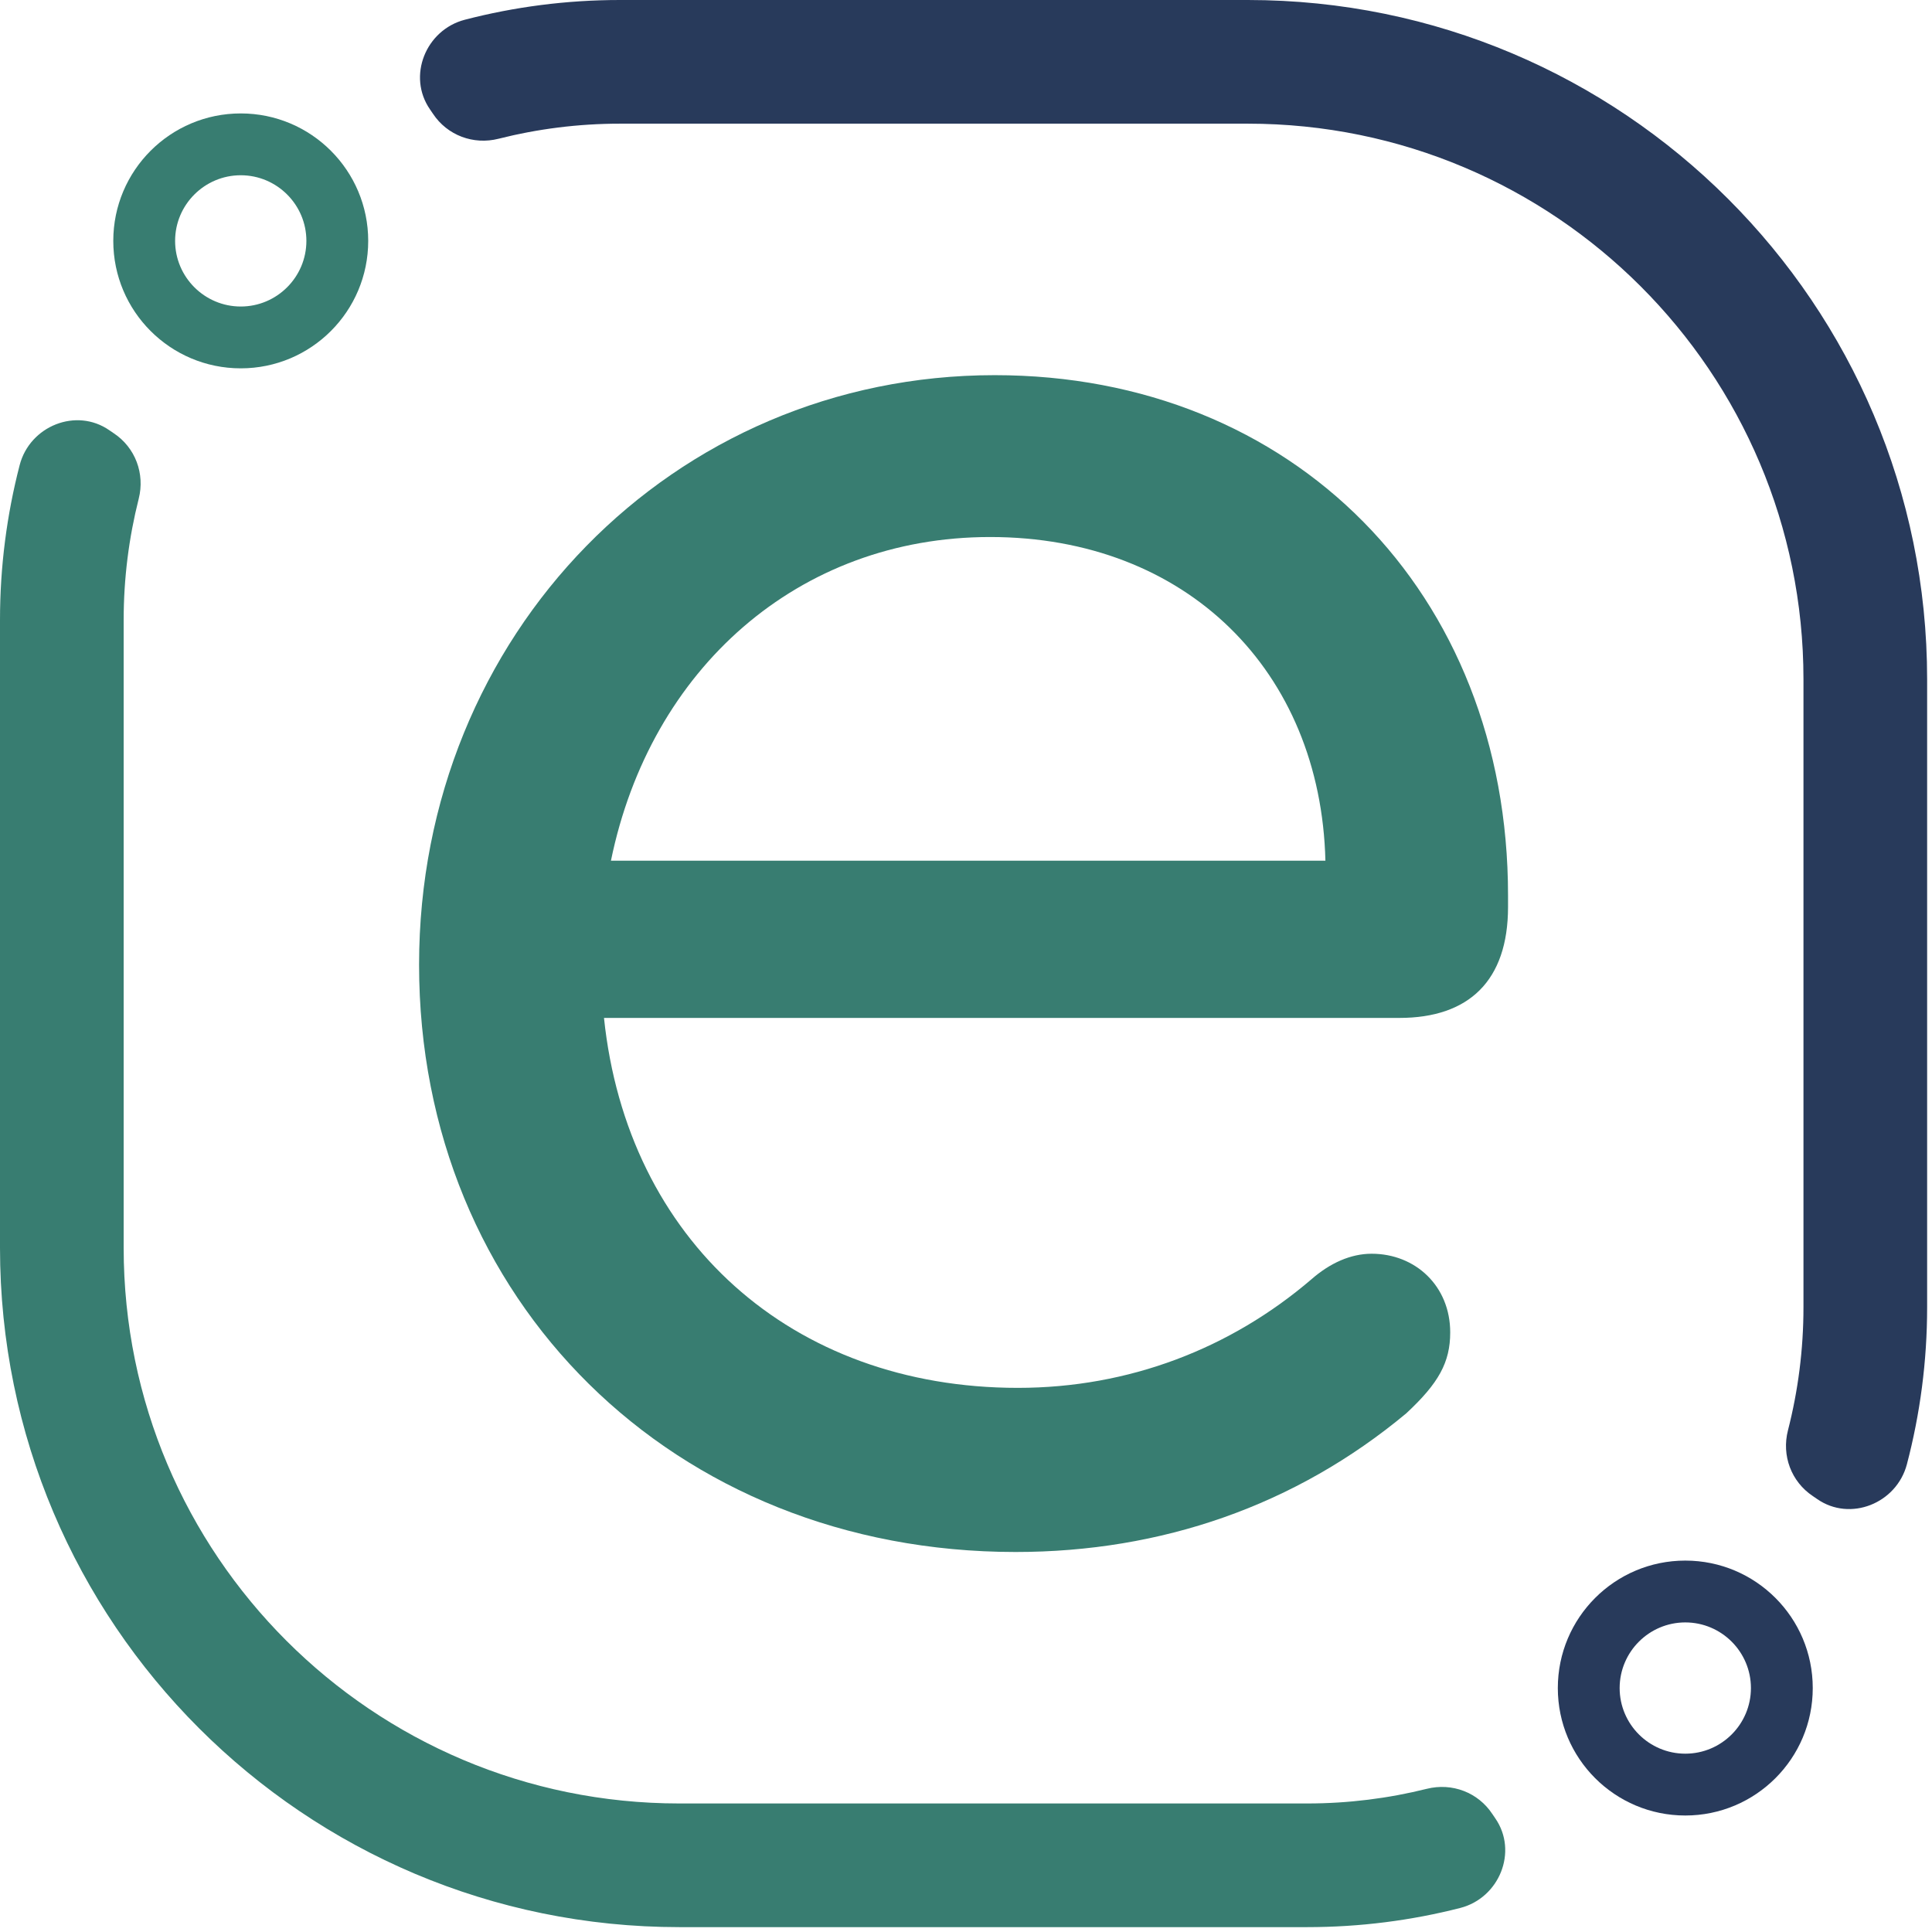
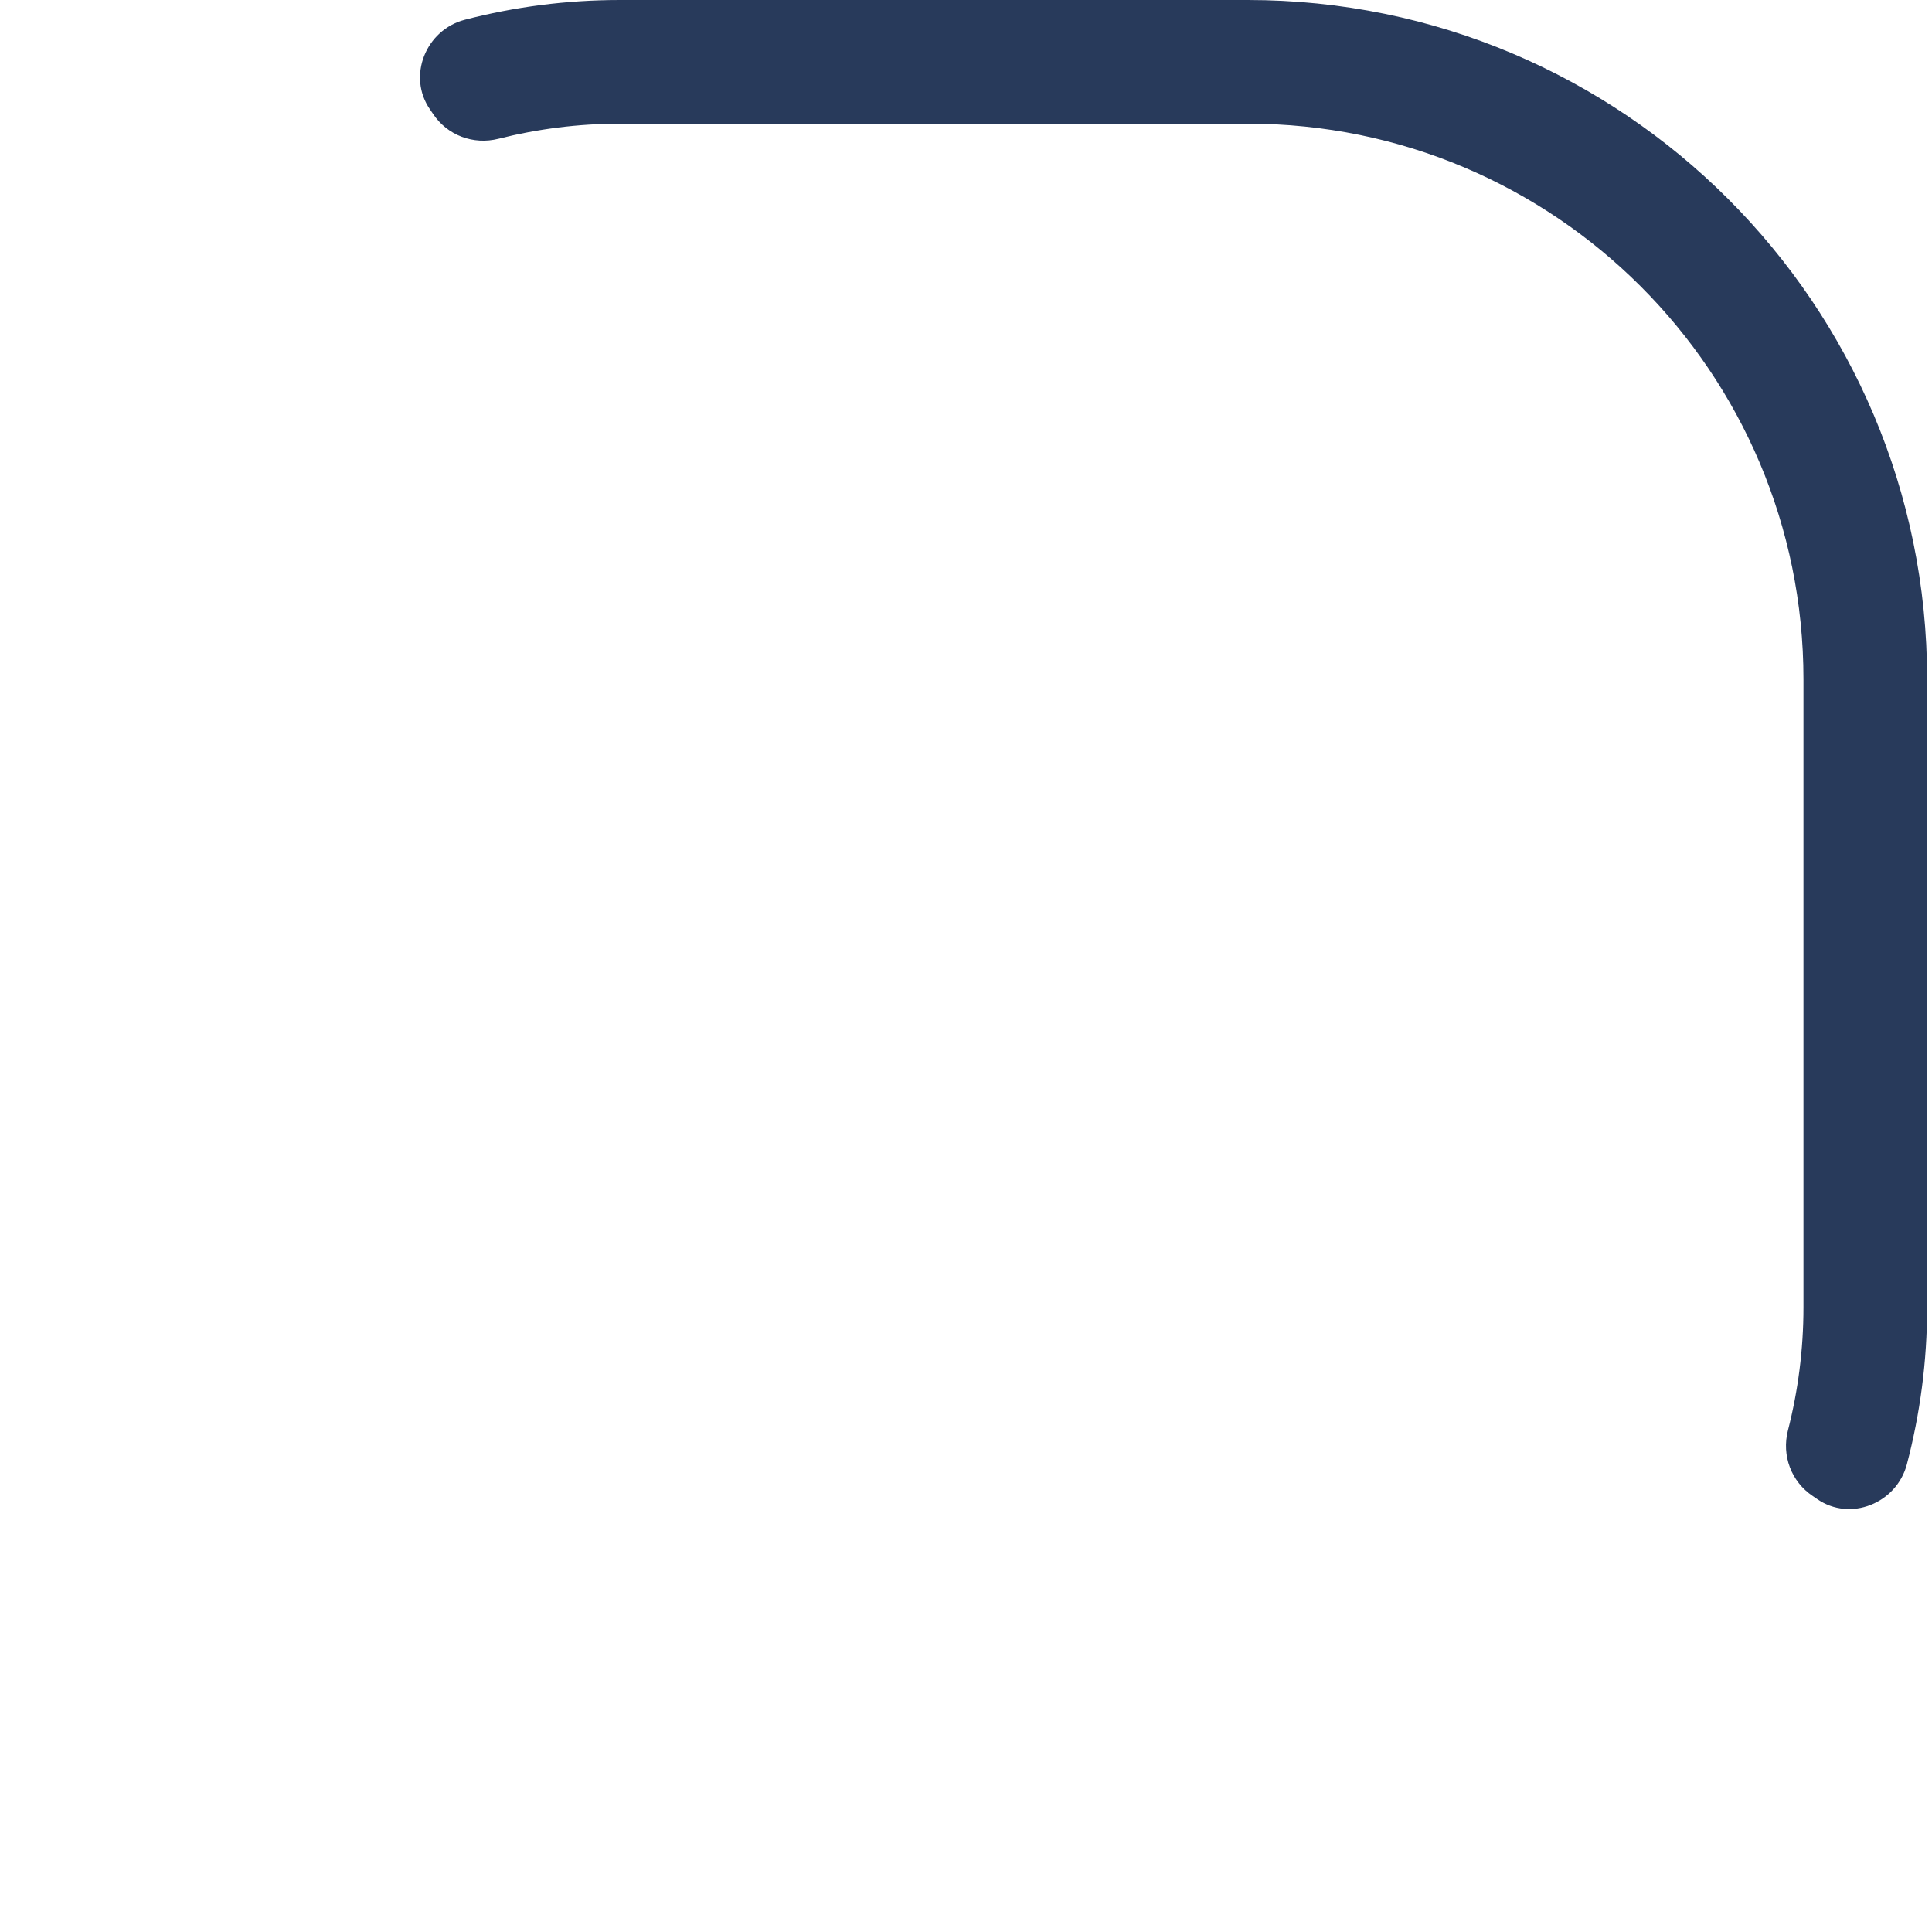
<svg xmlns="http://www.w3.org/2000/svg" width="104" height="104" viewBox="0 0 104 104" fill="none">
-   <path fill-rule="evenodd" clip-rule="evenodd" d="M80.339 97.657C79.571 96.485 78.166 95.953 76.806 96.292C74.743 96.806 72.586 97.081 70.365 97.081H36.567C20.048 97.081 6.657 83.691 6.657 67.171V33.374C6.657 31.122 6.94 28.936 7.467 26.848C7.81 25.495 7.283 24.09 6.119 23.319C6.042 23.268 5.967 23.216 5.89 23.163C4.104 21.92 1.604 22.93 1.058 25.038C0.368 27.703 0 30.496 0 33.374V67.171C0 87.367 16.372 103.738 36.567 103.738H70.365C73.207 103.738 75.968 103.38 78.604 102.706C80.707 102.168 81.726 99.676 80.496 97.888C80.442 97.811 80.39 97.733 80.339 97.657Z" fill="#387D71" />
  <path fill-rule="evenodd" clip-rule="evenodd" d="M67.171 0H33.373C30.489 0 27.693 0.369 25.023 1.062C22.916 1.609 21.907 4.11 23.151 5.895C23.204 5.971 23.256 6.047 23.307 6.124C24.078 7.287 25.483 7.812 26.836 7.469C28.928 6.94 31.118 6.657 33.373 6.657H67.171C83.691 6.657 97.081 20.048 97.081 36.568V70.366C97.081 72.653 96.79 74.876 96.246 76.997C95.898 78.352 96.422 79.759 97.585 80.534C97.66 80.584 97.737 80.636 97.811 80.689C99.595 81.936 102.094 80.928 102.648 78.825C103.358 76.122 103.738 73.288 103.738 70.366V36.568C103.738 16.372 87.366 0 67.171 0Z" fill="#283A5B" />
-   <path fill-rule="evenodd" clip-rule="evenodd" d="M90.72 84.007C86.93 84.007 83.858 87.079 83.858 90.869C83.858 94.658 86.93 97.729 90.72 97.729C94.509 97.729 97.581 94.658 97.581 90.869C97.581 87.079 94.509 84.007 90.72 84.007ZM90.72 87.335C92.669 87.335 94.253 88.921 94.253 90.869C94.253 92.816 92.669 94.401 90.72 94.401C88.772 94.401 87.186 92.816 87.186 90.869C87.186 88.921 88.772 87.335 90.72 87.335Z" fill="#283A5B" />
-   <path fill-rule="evenodd" clip-rule="evenodd" d="M12.96 6.106C9.171 6.106 6.098 9.178 6.098 12.967C6.098 16.757 9.171 19.828 12.96 19.828C16.749 19.828 19.821 16.757 19.821 12.967C19.821 9.178 16.749 6.106 12.96 6.106ZM12.96 9.434C14.907 9.434 16.493 11.019 16.493 12.967C16.493 14.914 14.907 16.5 12.96 16.5C11.012 16.5 9.426 14.914 9.426 12.967C9.426 11.019 11.012 9.434 12.96 9.434Z" fill="#387D71" />
-   <path fill-rule="evenodd" clip-rule="evenodd" d="M32.887 46.332H71.347C71.096 36.127 63.879 28.908 53.297 28.908C42.97 28.908 35.005 36.002 32.887 46.332ZM81.178 48.199V48.821C81.178 52.804 79.06 54.795 75.328 54.795H32.513C33.761 66.742 42.596 74.709 54.794 74.709C60.768 74.709 66.243 72.593 70.599 68.861C71.595 67.988 72.714 67.489 73.835 67.489C76.198 67.489 78.065 69.232 78.065 71.722C78.065 73.338 77.442 74.459 75.702 76.078C69.728 81.056 62.507 83.544 54.669 83.544C36.249 83.544 22.559 69.979 22.559 51.934C22.559 34.136 36.249 20.195 53.546 20.195C69.603 20.195 81.178 31.895 81.178 48.199Z" fill="#387D71" />
</svg>